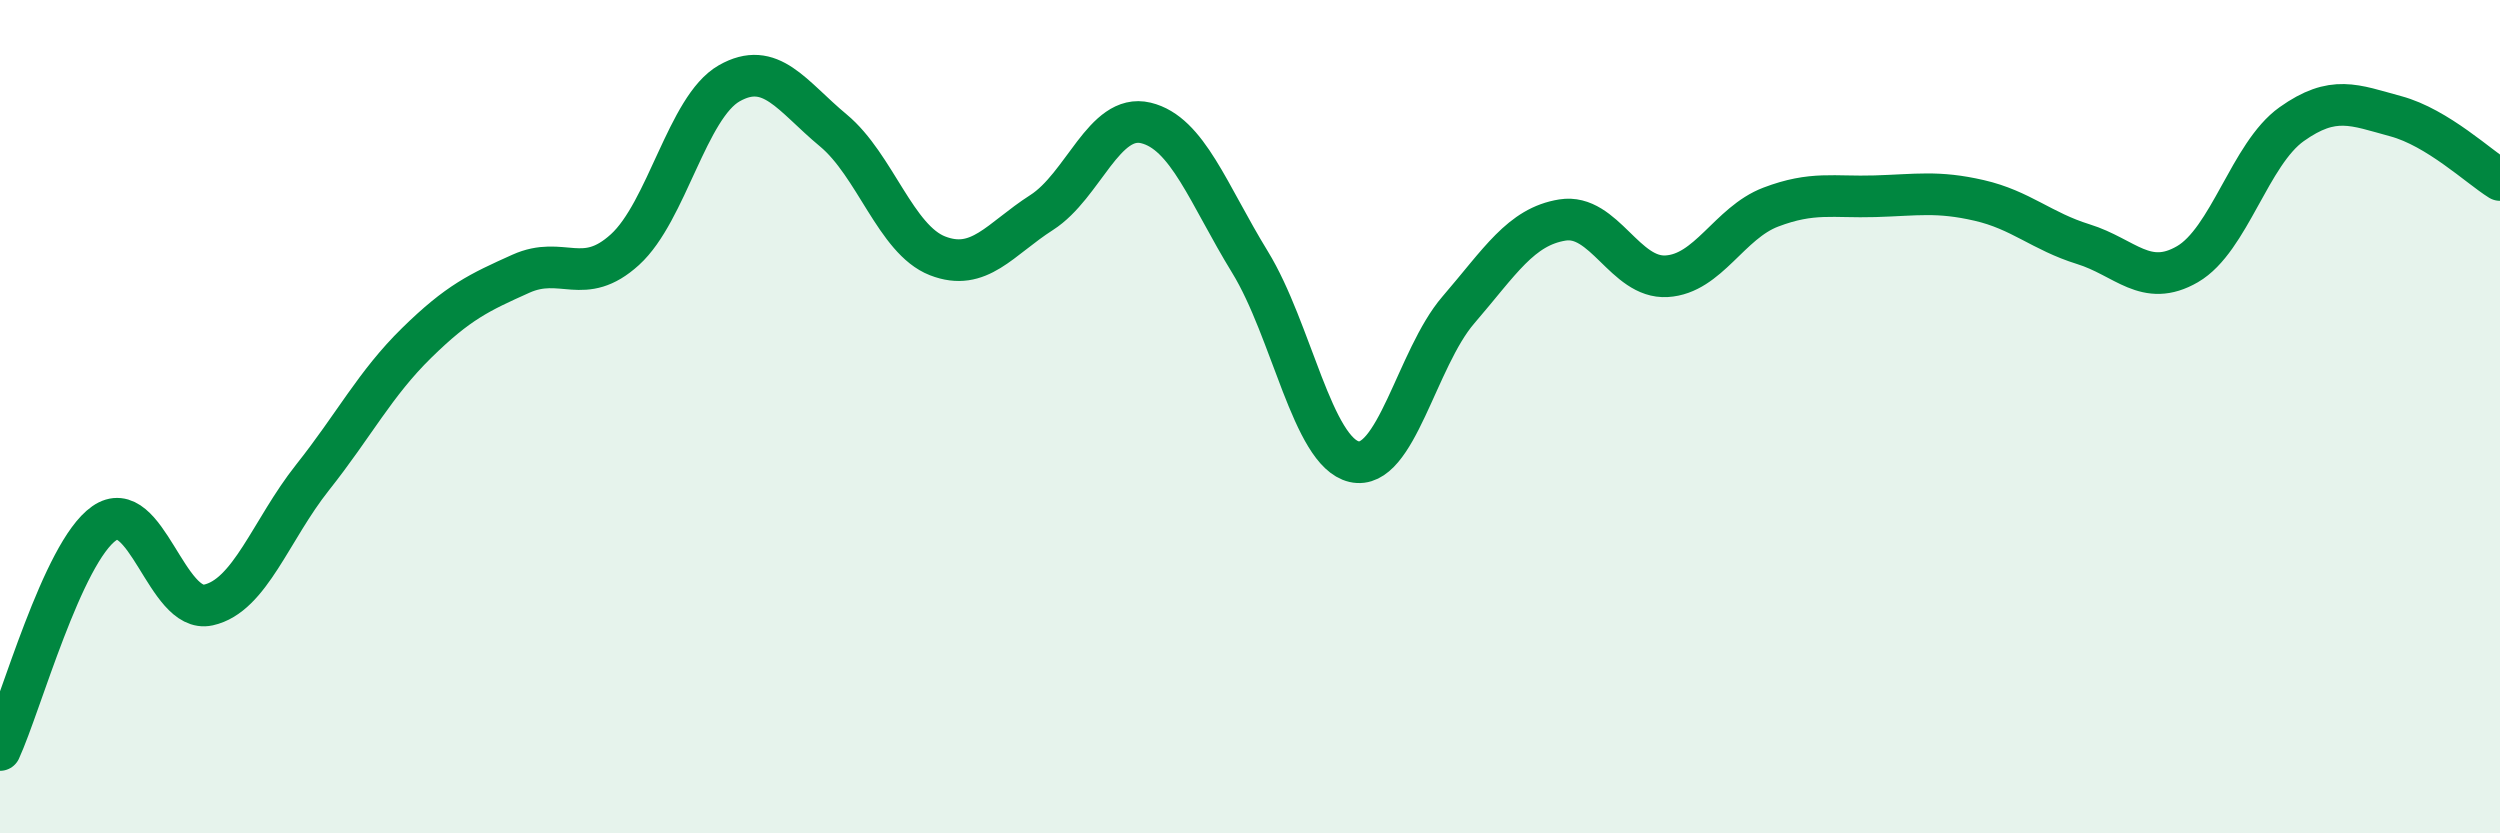
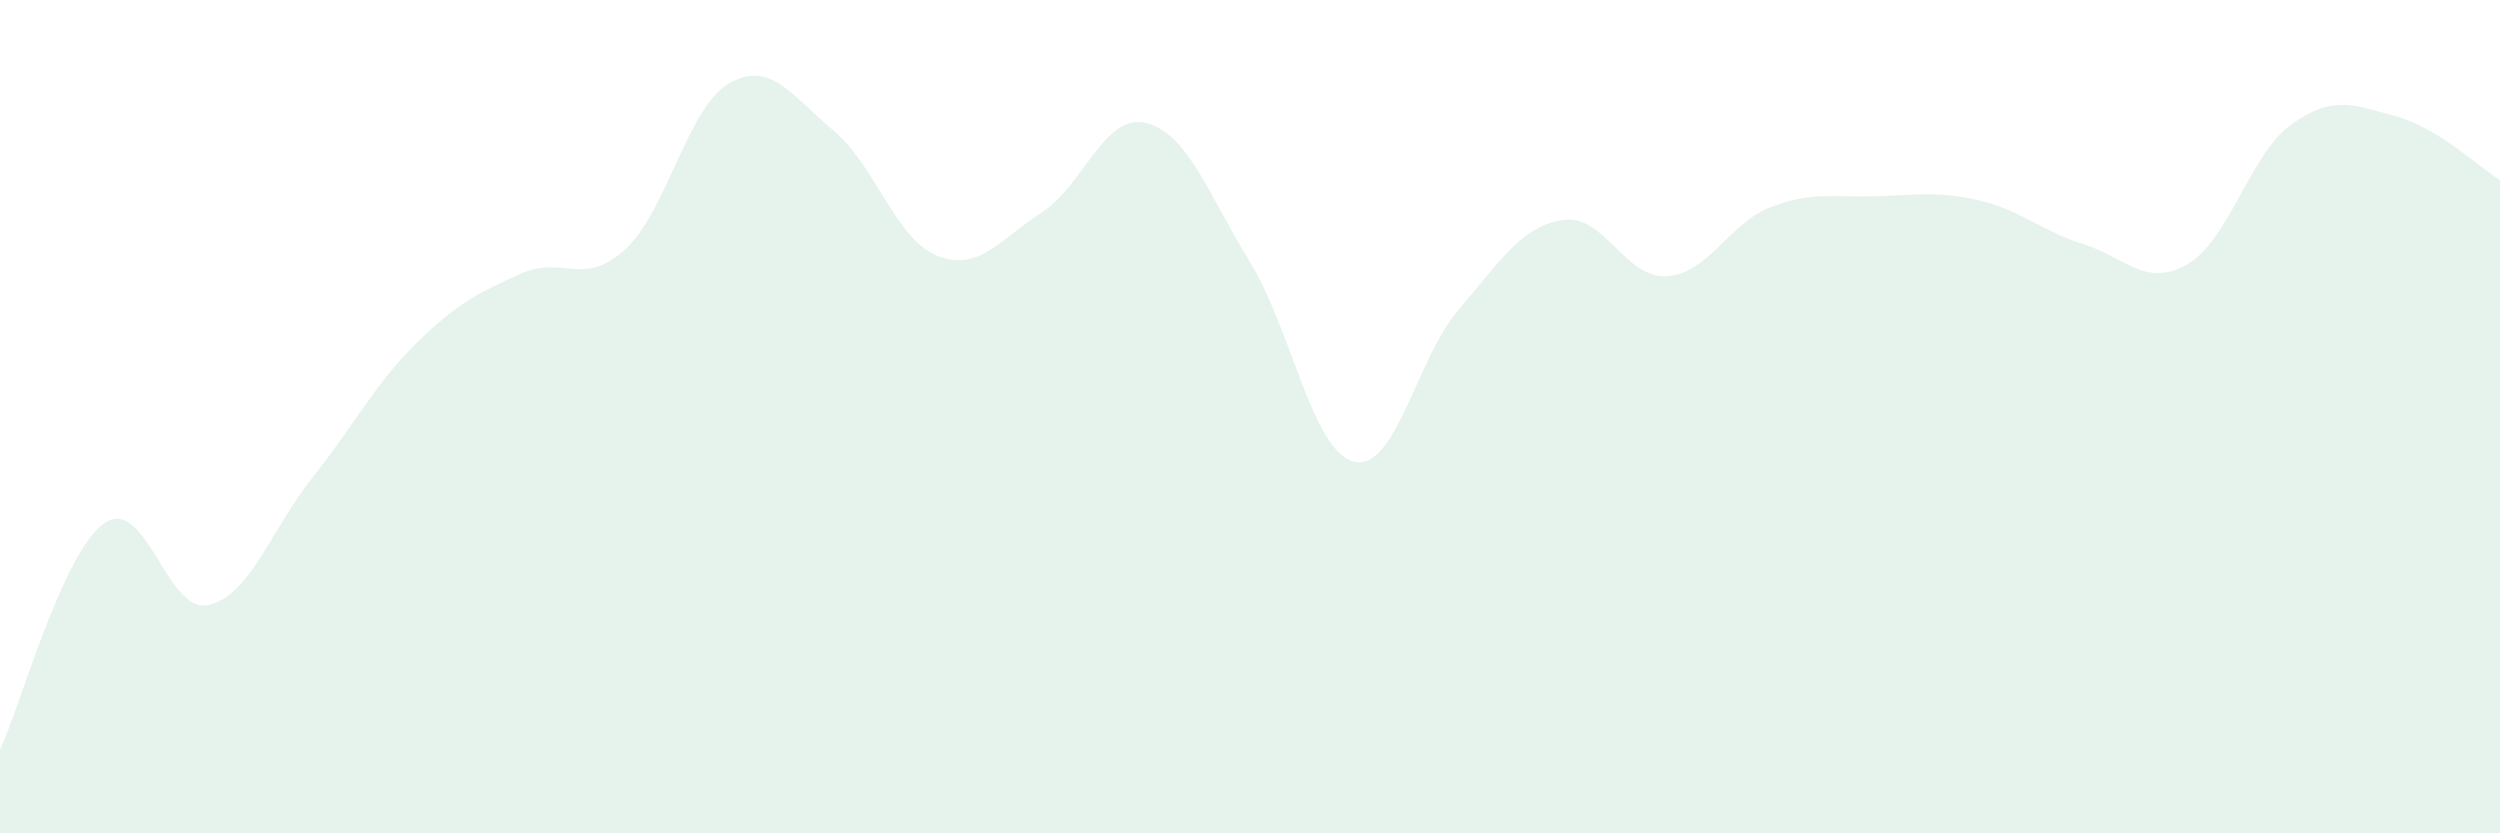
<svg xmlns="http://www.w3.org/2000/svg" width="60" height="20" viewBox="0 0 60 20">
  <path d="M 0,18 C 0.5,16.91 1.5,13.26 2.5,12.56 C 3.5,11.86 4,14.74 5,14.52 C 6,14.3 6.5,12.72 7.5,11.46 C 8.5,10.2 9,9.21 10,8.23 C 11,7.25 11.5,7.02 12.5,6.57 C 13.5,6.12 14,6.9 15,5.99 C 16,5.08 16.5,2.57 17.5,2 C 18.5,1.43 19,2.3 20,3.13 C 21,3.96 21.5,5.75 22.5,6.14 C 23.5,6.53 24,5.74 25,5.1 C 26,4.46 26.5,2.71 27.5,2.95 C 28.5,3.19 29,4.66 30,6.29 C 31,7.92 31.5,10.85 32.5,11.08 C 33.5,11.31 34,8.6 35,7.44 C 36,6.28 36.5,5.44 37.5,5.28 C 38.5,5.12 39,6.69 40,6.63 C 41,6.57 41.5,5.35 42.5,4.97 C 43.5,4.59 44,4.74 45,4.71 C 46,4.68 46.5,4.58 47.5,4.81 C 48.5,5.04 49,5.55 50,5.86 C 51,6.17 51.5,6.92 52.5,6.34 C 53.5,5.76 54,3.69 55,2.98 C 56,2.27 56.5,2.52 57.5,2.79 C 58.5,3.06 59.5,4.01 60,4.32L60 20L0 20Z" fill="#008740" opacity="0.1" stroke-linecap="round" stroke-linejoin="round" />
-   <path d="M 0,18 C 0.5,16.91 1.5,13.26 2.5,12.56 C 3.5,11.86 4,14.74 5,14.52 C 6,14.3 6.5,12.72 7.5,11.46 C 8.5,10.2 9,9.21 10,8.23 C 11,7.25 11.5,7.02 12.5,6.57 C 13.5,6.12 14,6.9 15,5.99 C 16,5.08 16.5,2.57 17.5,2 C 18.5,1.43 19,2.3 20,3.13 C 21,3.96 21.5,5.75 22.5,6.14 C 23.5,6.53 24,5.74 25,5.1 C 26,4.46 26.5,2.71 27.5,2.95 C 28.5,3.19 29,4.66 30,6.29 C 31,7.92 31.5,10.85 32.5,11.08 C 33.5,11.31 34,8.6 35,7.44 C 36,6.28 36.5,5.44 37.5,5.28 C 38.5,5.12 39,6.69 40,6.63 C 41,6.57 41.5,5.35 42.5,4.97 C 43.5,4.59 44,4.74 45,4.71 C 46,4.68 46.5,4.58 47.5,4.81 C 48.5,5.04 49,5.55 50,5.86 C 51,6.17 51.5,6.92 52.5,6.34 C 53.5,5.76 54,3.69 55,2.98 C 56,2.27 56.5,2.52 57.5,2.79 C 58.5,3.06 59.5,4.01 60,4.32" stroke="#008740" stroke-width="1" fill="none" stroke-linecap="round" stroke-linejoin="round" />
</svg>